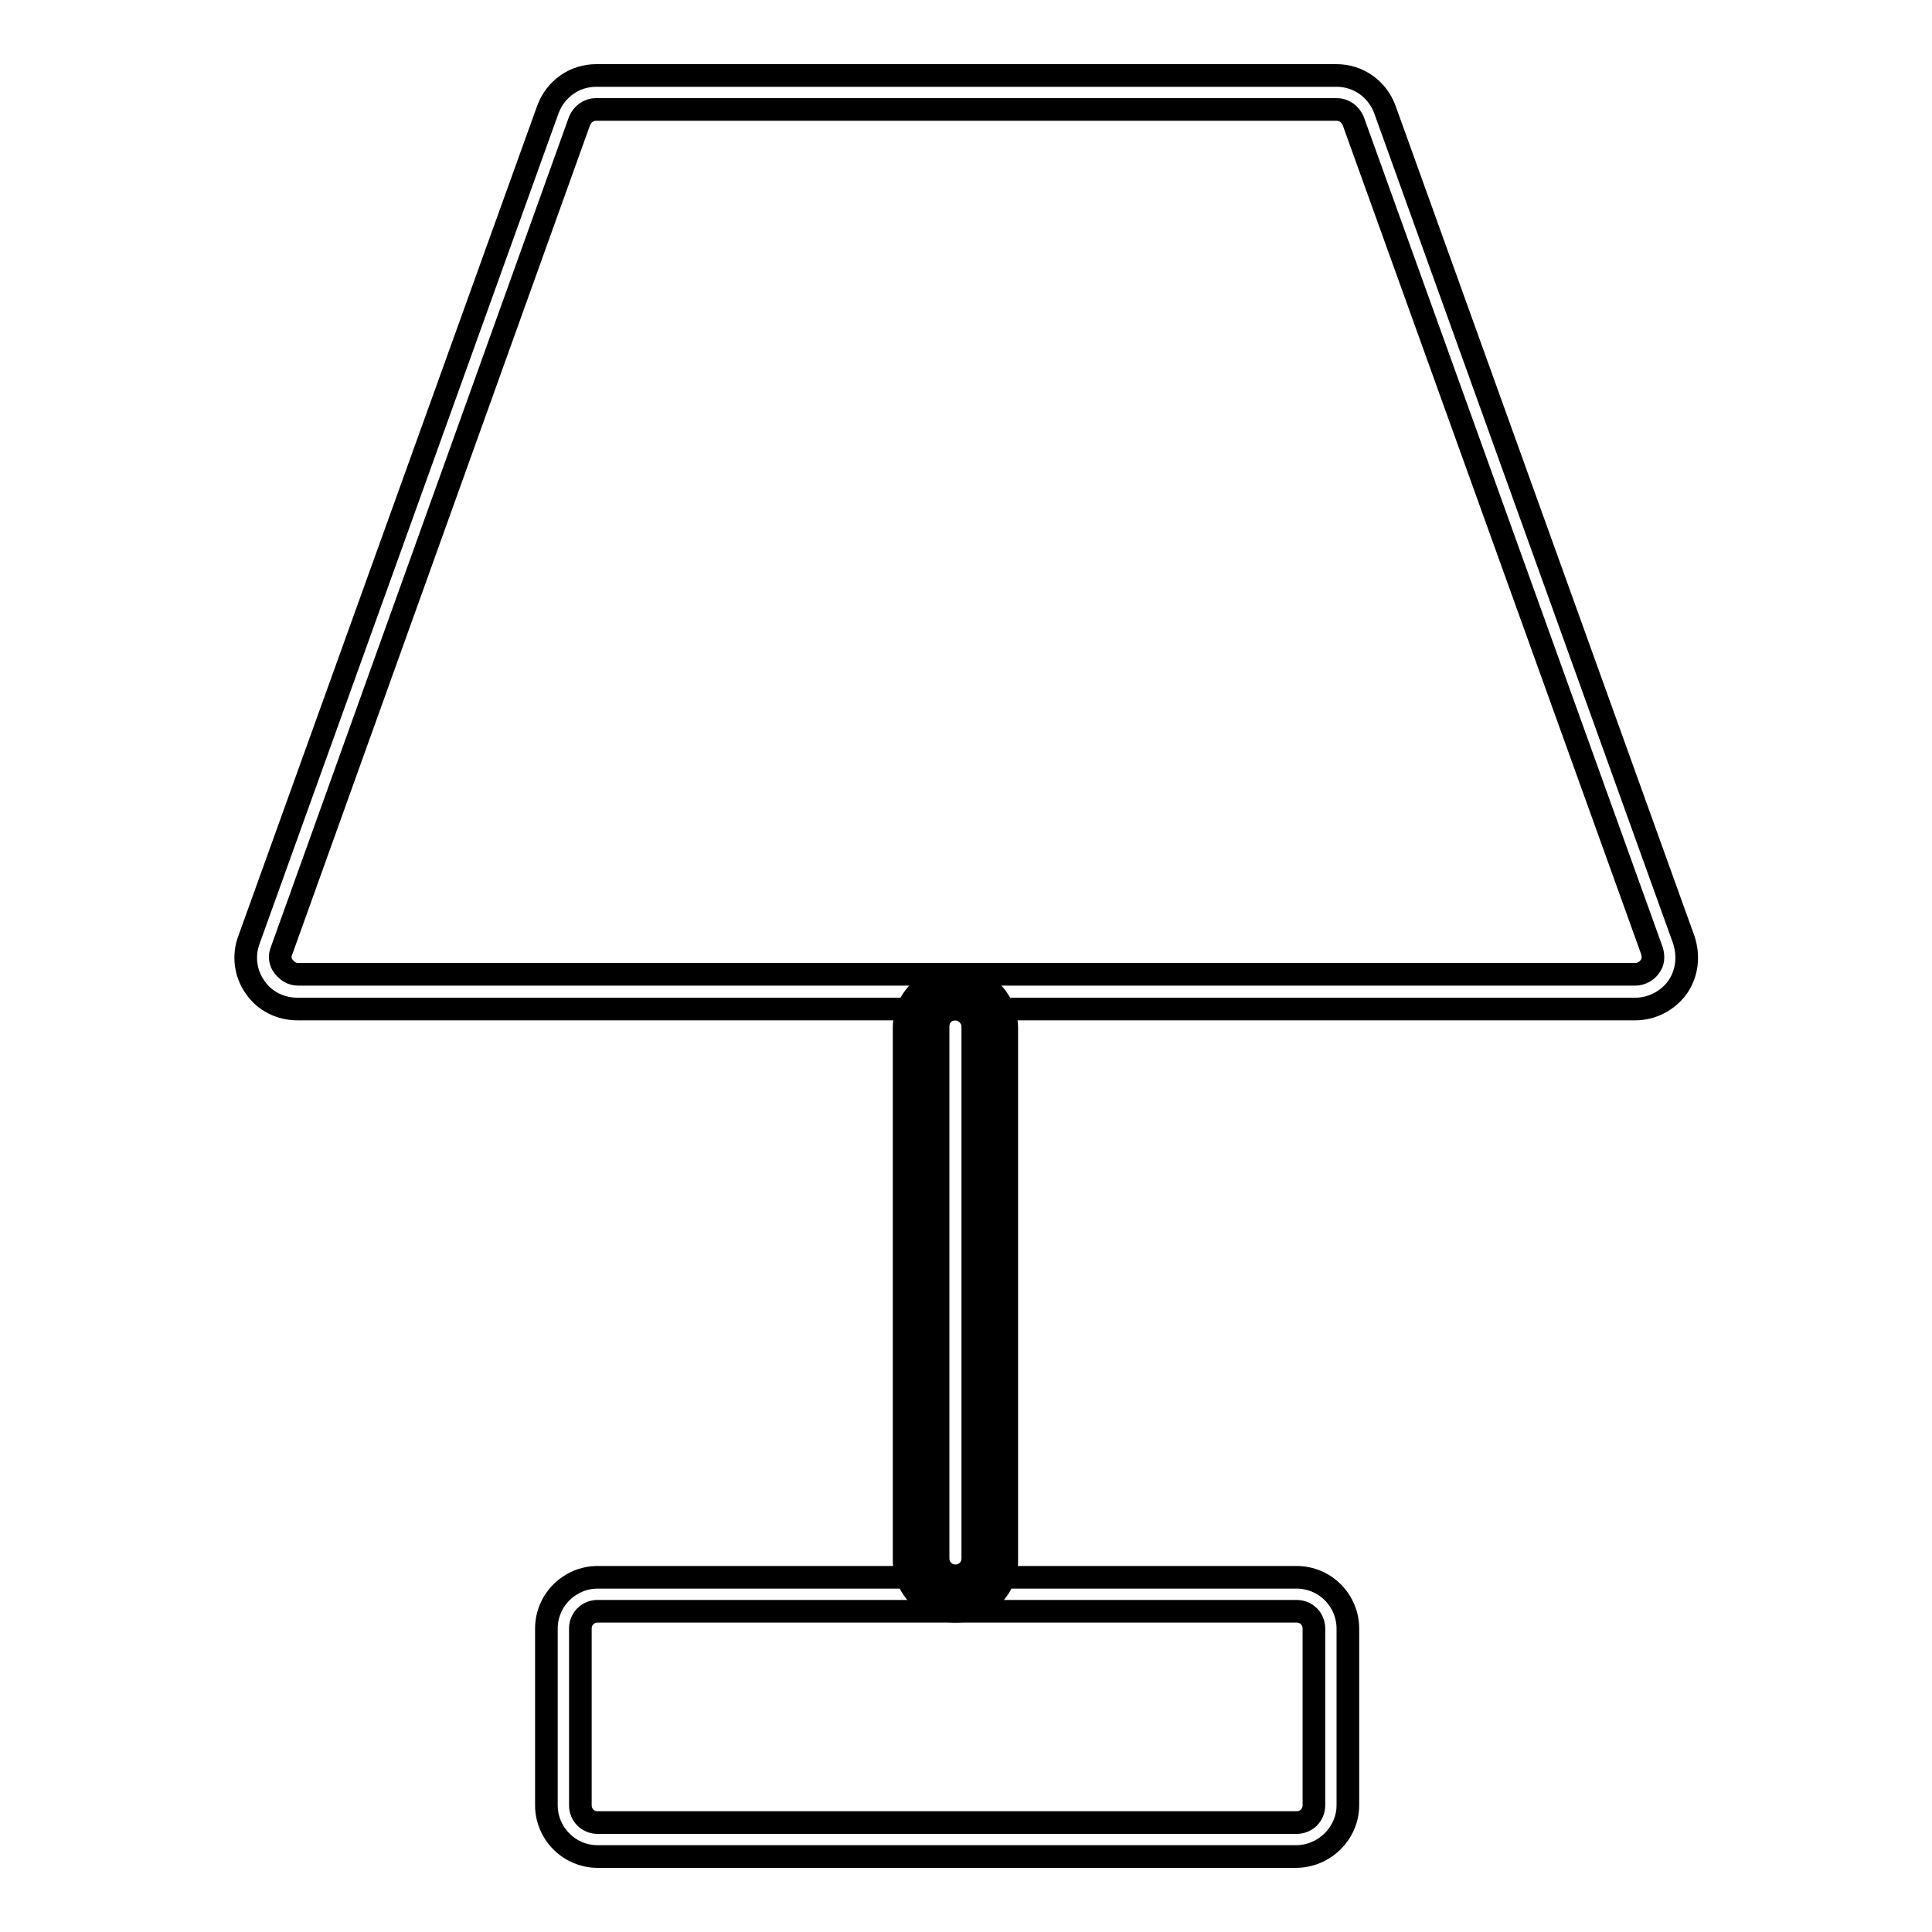
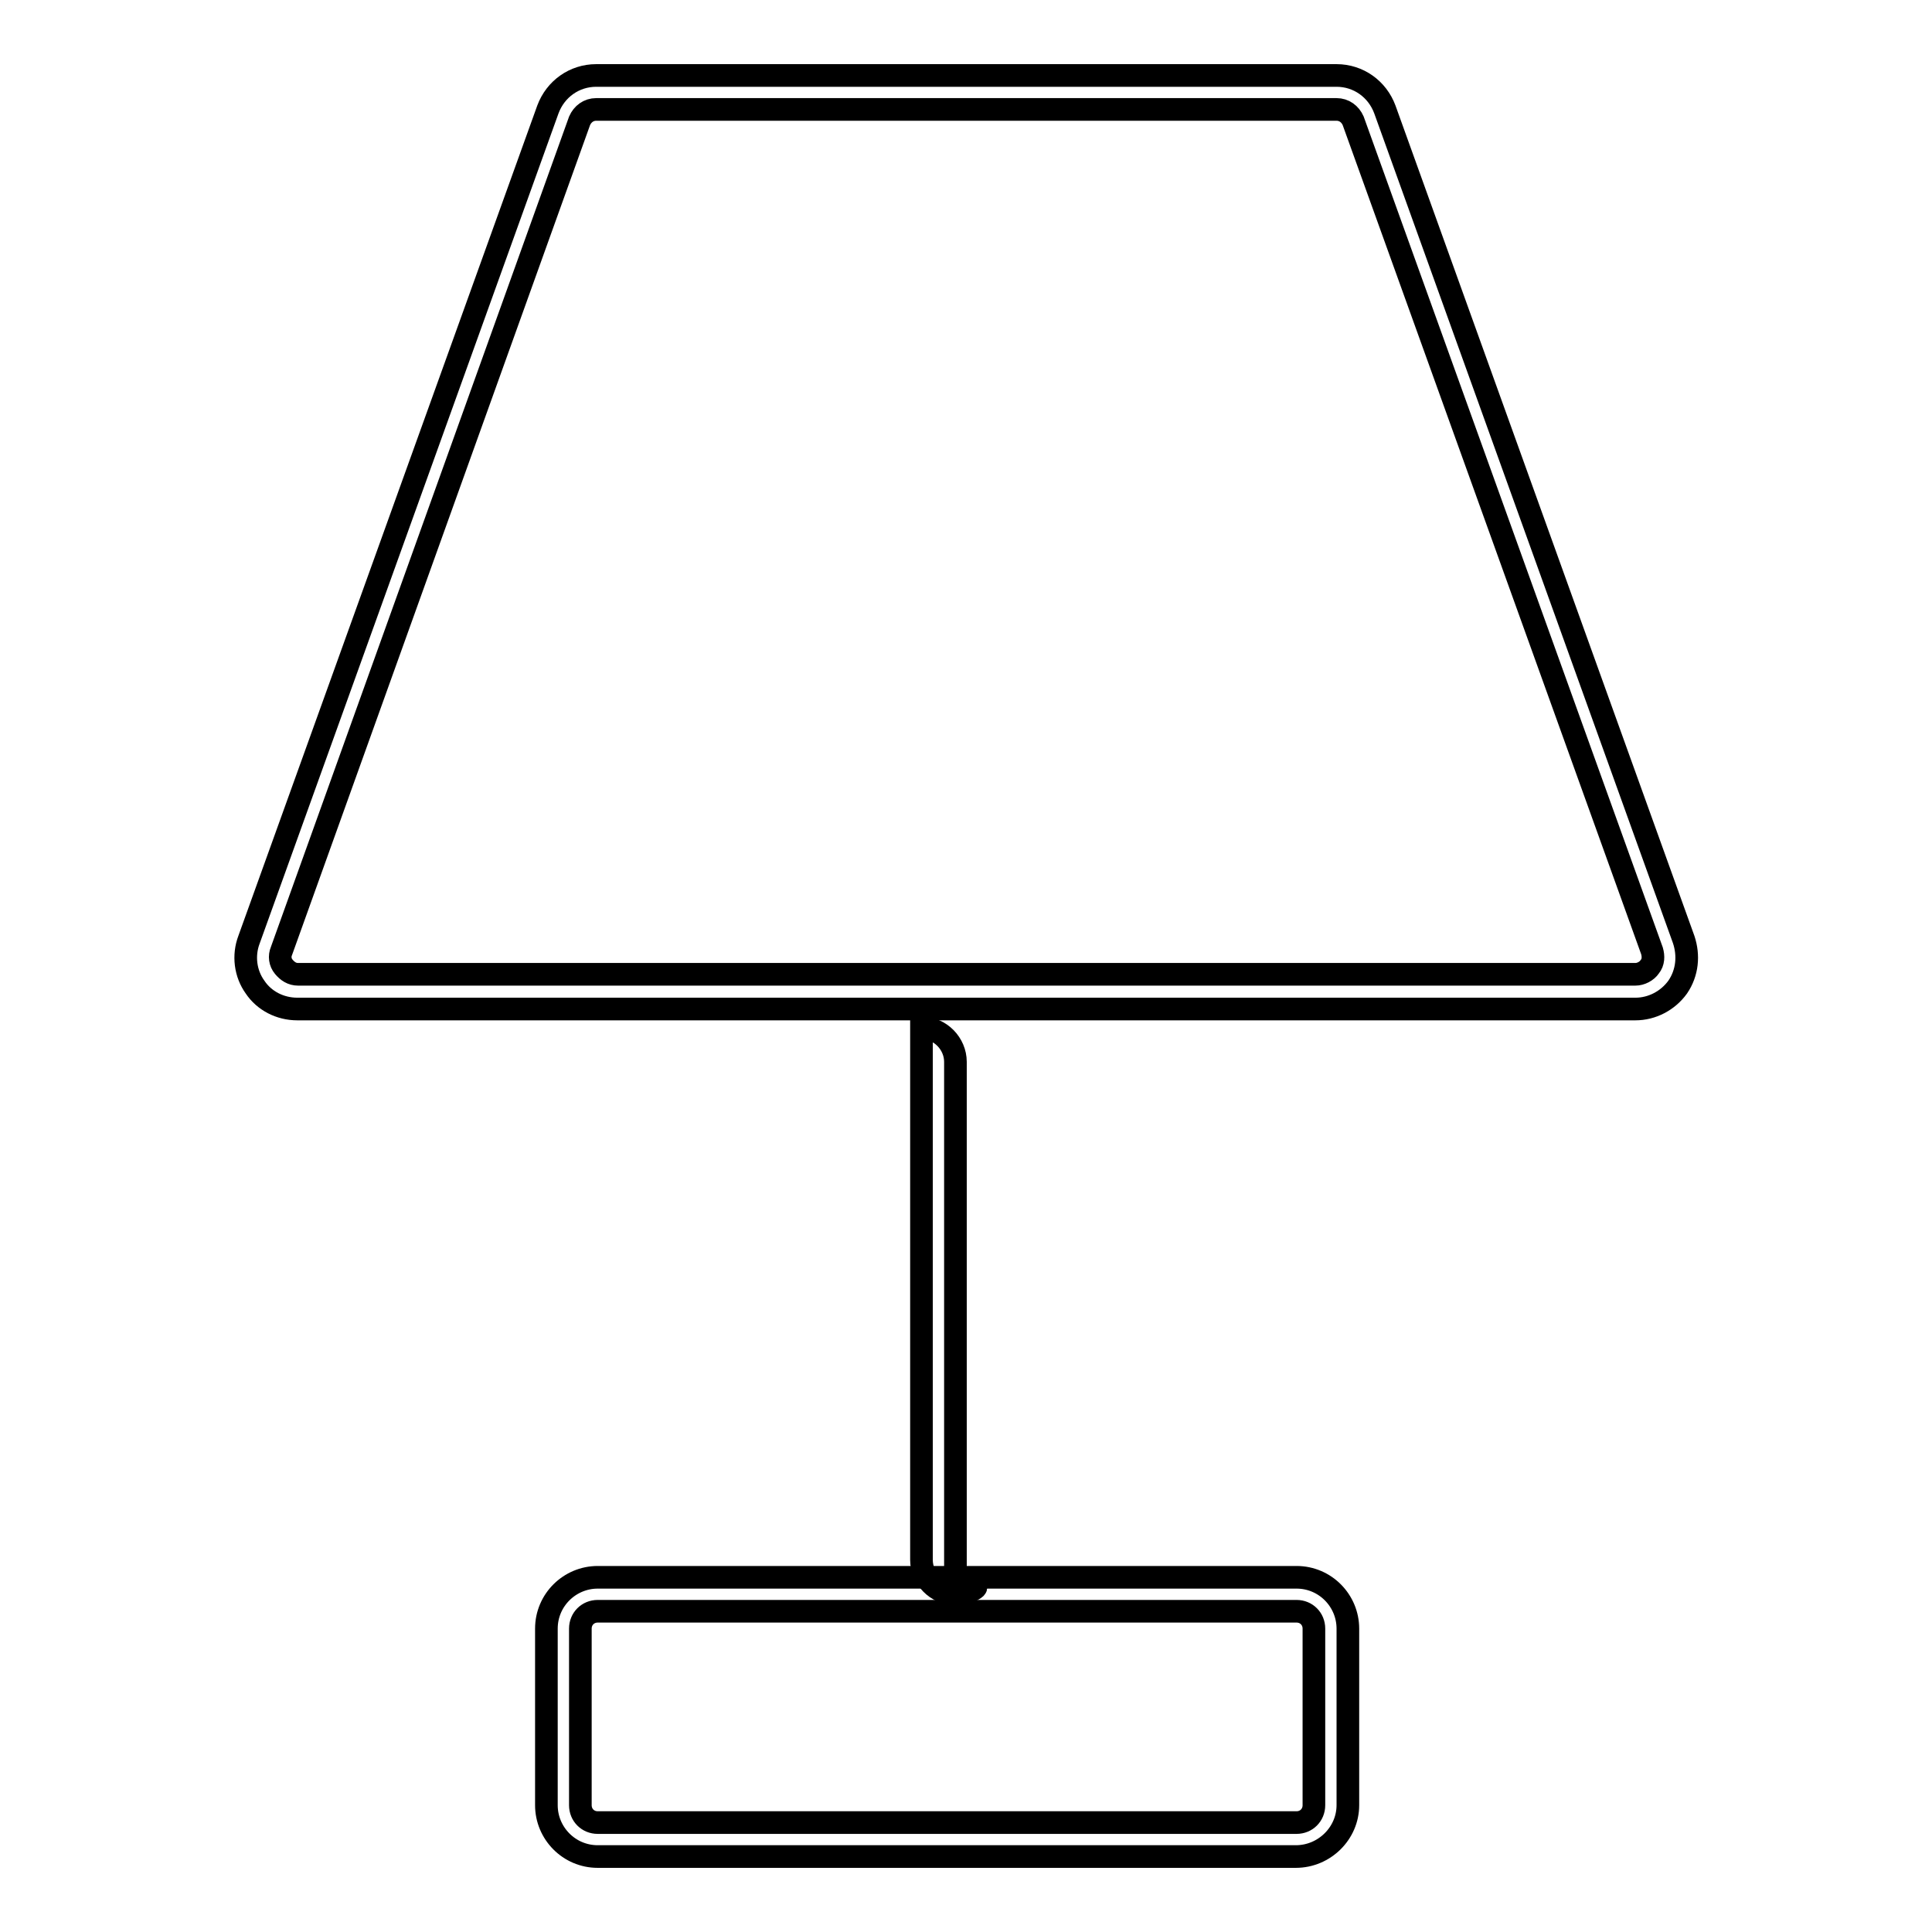
<svg xmlns="http://www.w3.org/2000/svg" version="1.1" x="0px" y="0px" viewBox="0 0 256 256" enable-background="new 0 0 256 256" xml:space="preserve">
  <g>
    <path stroke-width="3" fill-opacity="0" stroke="#000000" d="M216.7,133.7H39.4c-2.3,0-4.4-1.1-5.6-2.9c-1.3-1.8-1.6-4.2-0.8-6.3l39.6-110c1-2.7,3.5-4.5,6.4-4.5h98.1 c2.9,0,5.4,1.8,6.4,4.5l39.6,110c0.7,2.1,0.5,4.4-0.8,6.3C221,132.6,218.9,133.7,216.7,133.7z M79,14.5c-1,0-1.8,0.6-2.2,1.5 l-39.5,110c-0.3,0.7-0.2,1.5,0.3,2.1c0.5,0.6,1.1,1,1.9,1h177.2c0.7,0,1.5-0.4,1.9-1c0.5-0.6,0.5-1.4,0.3-2.1l-39.6-110 c-0.4-0.9-1.2-1.5-2.2-1.5H79z" />
-     <path stroke-width="3" fill-opacity="0" stroke="#000000" d="M126.6,211.2c-2.5,0-4.5-2.1-4.5-4.5v-70.5c0-2.5,2.1-4.5,4.5-4.5c2.5,0,4.5,2.1,4.5,4.5v70.5 C131.2,209.1,129.1,211.2,126.6,211.2z" />
-     <path stroke-width="3" fill-opacity="0" stroke="#000000" d="M126.6,213.5c-3.8,0-6.8-3.1-6.8-6.8v-70.5c0-3.8,3.1-6.8,6.8-6.8c3.7,0,6.8,3.1,6.8,6.8v70.5 C133.5,210.4,130.4,213.5,126.6,213.5z M126.6,133.7c-1.3,0-2.3,1-2.3,2.3v70.5c0,1.3,1,2.3,2.3,2.3c1.3,0,2.3-1,2.3-2.3v-70.5 C128.9,134.8,127.8,133.7,126.6,133.7z" />
+     <path stroke-width="3" fill-opacity="0" stroke="#000000" d="M126.6,211.2c-2.5,0-4.5-2.1-4.5-4.5v-70.5c2.5,0,4.5,2.1,4.5,4.5v70.5 C131.2,209.1,129.1,211.2,126.6,211.2z" />
    <path stroke-width="3" fill-opacity="0" stroke="#000000" d="M171.7,246H79.2c-3.8,0-6.8-3.1-6.8-6.8v-23.4c0-3.8,3.1-6.8,6.8-6.8h92.6c3.8,0,6.8,3.1,6.8,6.8v23.4 C178.6,242.9,175.5,246,171.7,246z M79.2,213.5c-1.3,0-2.3,1-2.3,2.3v23.4c0,1.3,1,2.3,2.3,2.3h92.6c1.3,0,2.3-1,2.3-2.3v-23.4 c0-1.3-1-2.3-2.3-2.3H79.2z" />
  </g>
</svg>